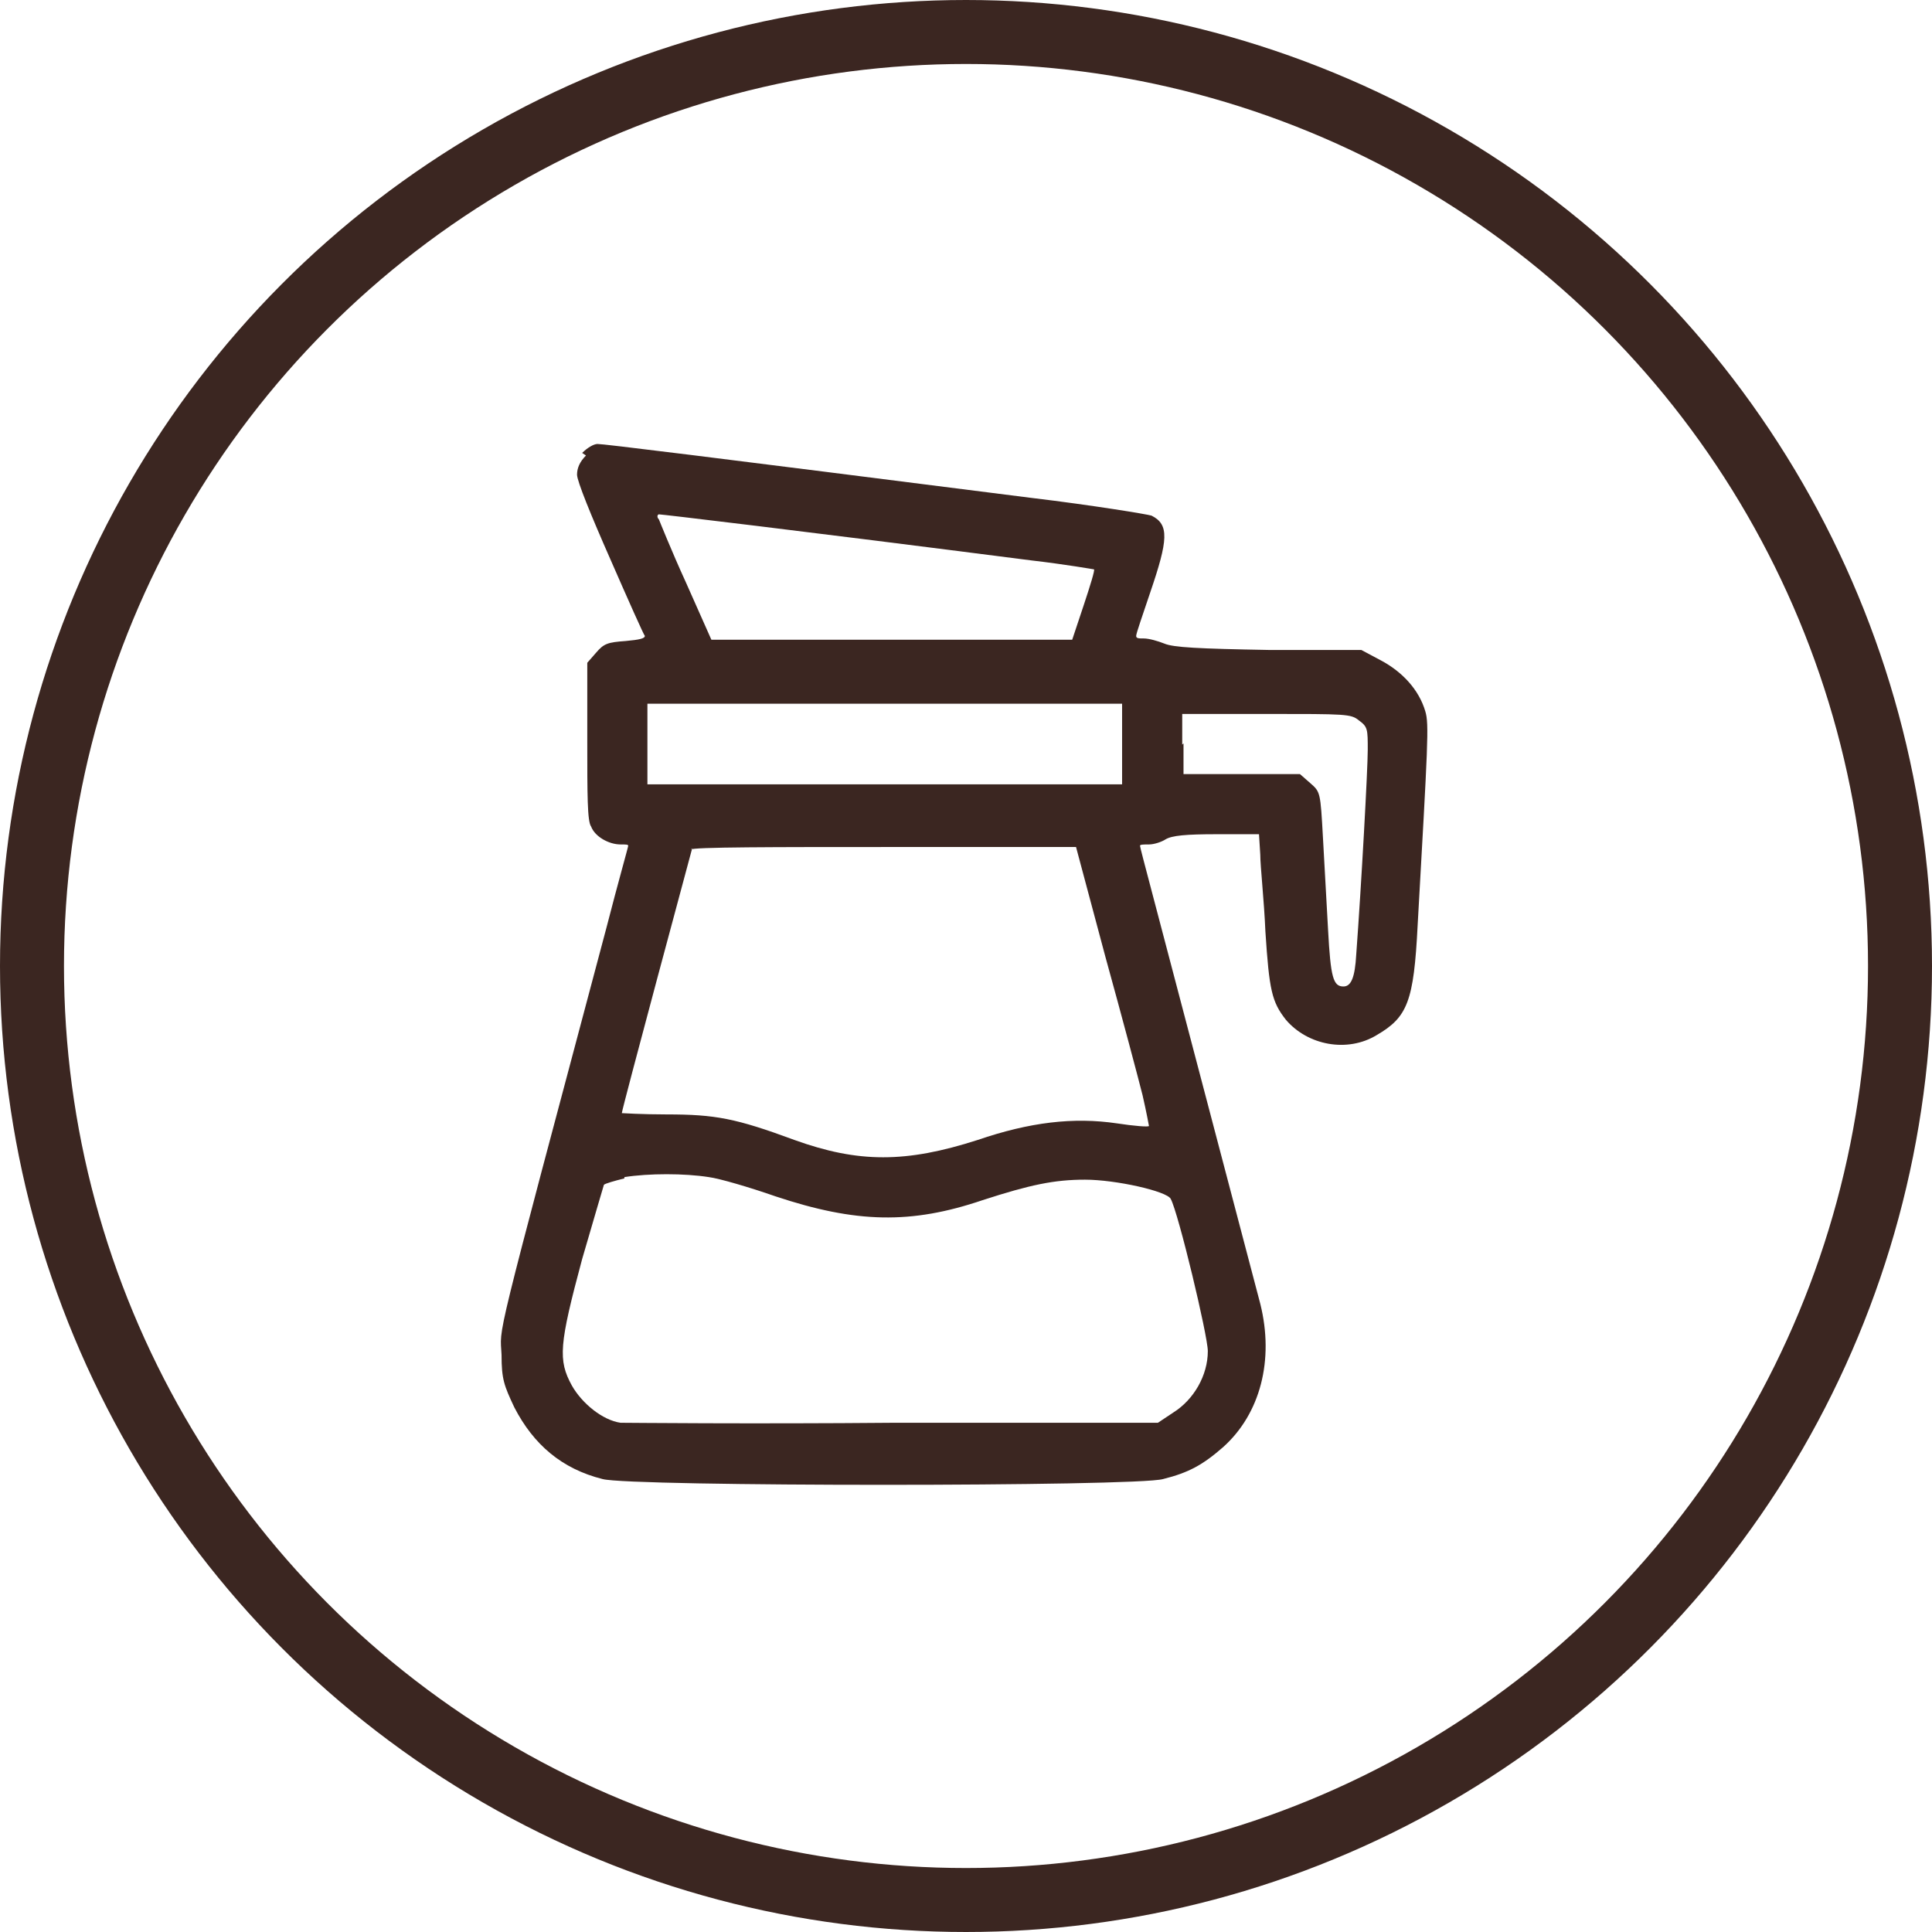
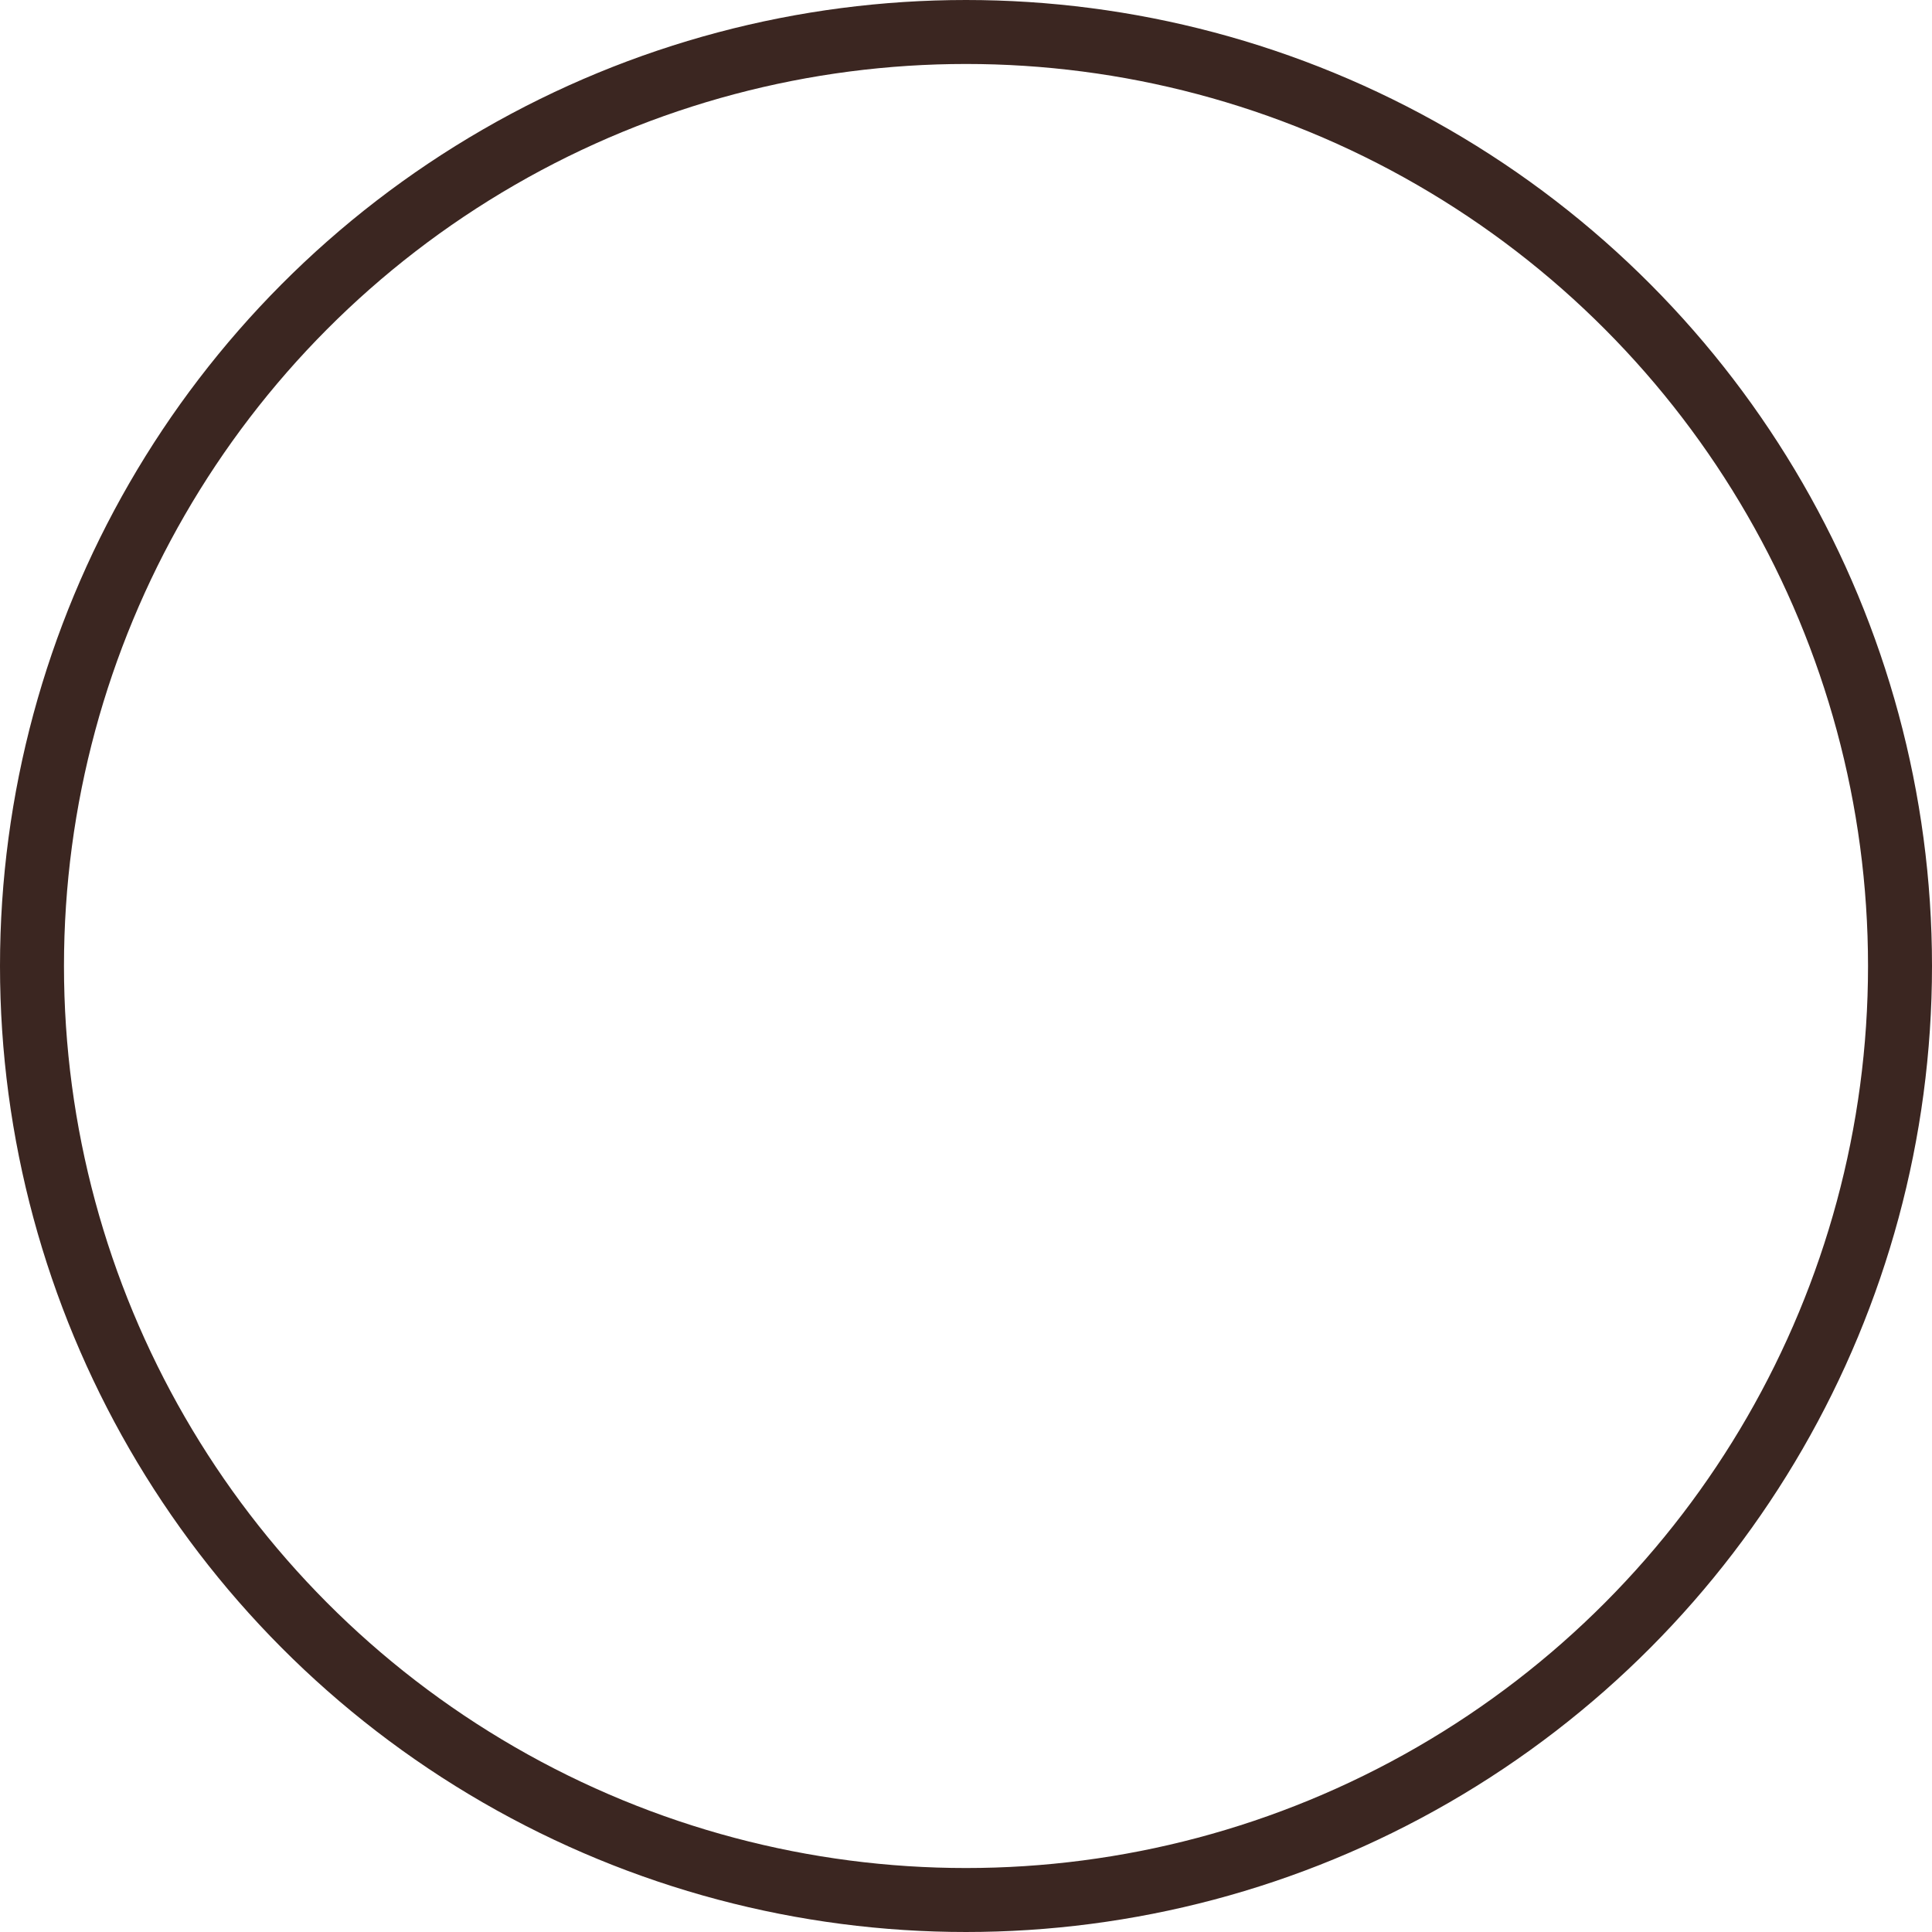
<svg xmlns="http://www.w3.org/2000/svg" viewBox="0 0 15.1 15.1" data-name="Layer 1" id="Layer_1">
  <defs>
    <style>
      .cls-1 {
        fill: none;
        stroke: #3b2621;
        stroke-miterlimit: 10;
        stroke-width: .5px;
      }

      .cls-2 {
        fill: #3b2621;
        fill-rule: evenodd;
      }
    </style>
  </defs>
  <circle r="7.3" cy="7.55" cx="7.55" class="cls-1" />
-   <path d="M4.58,3.56c-.05.05-.07.1-.07.15,0,.05.11.32.26.66.14.32.26.59.27.6,0,.02-.04.03-.15.04-.14.01-.17.02-.23.09l-.07.08v.61c0,.42,0,.63.03.67.03.08.14.14.23.14.04,0,.06,0,.06.01s-.08.29-.17.64c-.9,3.38-.83,3.1-.82,3.34,0,.19.02.24.1.41.15.29.37.48.69.56.22.06,4.17.06,4.38,0,.2-.05.31-.11.47-.25.29-.26.4-.68.29-1.12-.05-.19-.64-2.43-.85-3.23-.05-.19-.09-.34-.09-.35s.03-.01.07-.01c.04,0,.1-.02.13-.04.05-.03.16-.04.4-.04h.33s.01.16.01.16c0,.09.03.36.04.6.03.46.05.55.16.69.17.2.48.26.71.12.24-.14.29-.26.32-.86.08-1.42.09-1.57.06-1.67-.05-.17-.18-.31-.35-.4l-.15-.08h-.72c-.56-.01-.75-.02-.82-.05-.05-.02-.12-.04-.16-.04s-.06,0-.06-.02.05-.16.11-.34c.14-.41.15-.53.01-.6-.03-.01-.45-.08-.95-.14-2.6-.33-3.33-.42-3.38-.42-.03,0-.08.03-.12.07ZM5.15,4.06s.1.25.21.49l.2.45h1.41s1.41,0,1.41,0l.09-.27c.05-.15.09-.28.08-.28,0,0-.23-.04-.49-.07-1.87-.24-2.89-.36-2.91-.36-.01,0-.02.02,0,.04ZM5.06,5.81v.32h3.71v-.63h-3.71v.32ZM9.25,5.81v.24h.91l.08.07c.08.07.08.07.1.43.01.2.03.52.04.72.02.37.04.44.12.44.06,0,.09-.07.1-.25.04-.54.09-1.45.09-1.6,0-.16,0-.18-.07-.23-.06-.05-.1-.05-.72-.05h-.66v.24ZM5.41,6.63s-.55,2.04-.55,2.07c0,0,.16.01.35.01.38,0,.54.03,1,.2.5.18.87.18,1.43,0,.41-.14.75-.18,1.09-.13.13.02.25.03.25.02,0,0-.02-.11-.05-.24-.03-.12-.16-.61-.29-1.08l-.23-.86h-1.5c-.83,0-1.51,0-1.51.02ZM4.88,9.21c-.08.02-.15.04-.16.05,0,0-.08.27-.17.58-.18.67-.19.79-.08.99.08.14.24.27.38.29.04,0,1.01.01,2.14,0h2.06s.12-.08.12-.08c.16-.1.27-.29.27-.48,0-.12-.23-1.08-.29-1.19-.03-.06-.43-.15-.67-.15-.24,0-.43.04-.8.16-.56.19-.99.18-1.62-.03-.2-.07-.44-.14-.52-.15-.19-.03-.47-.03-.66,0Z" class="cls-2" />
</svg>